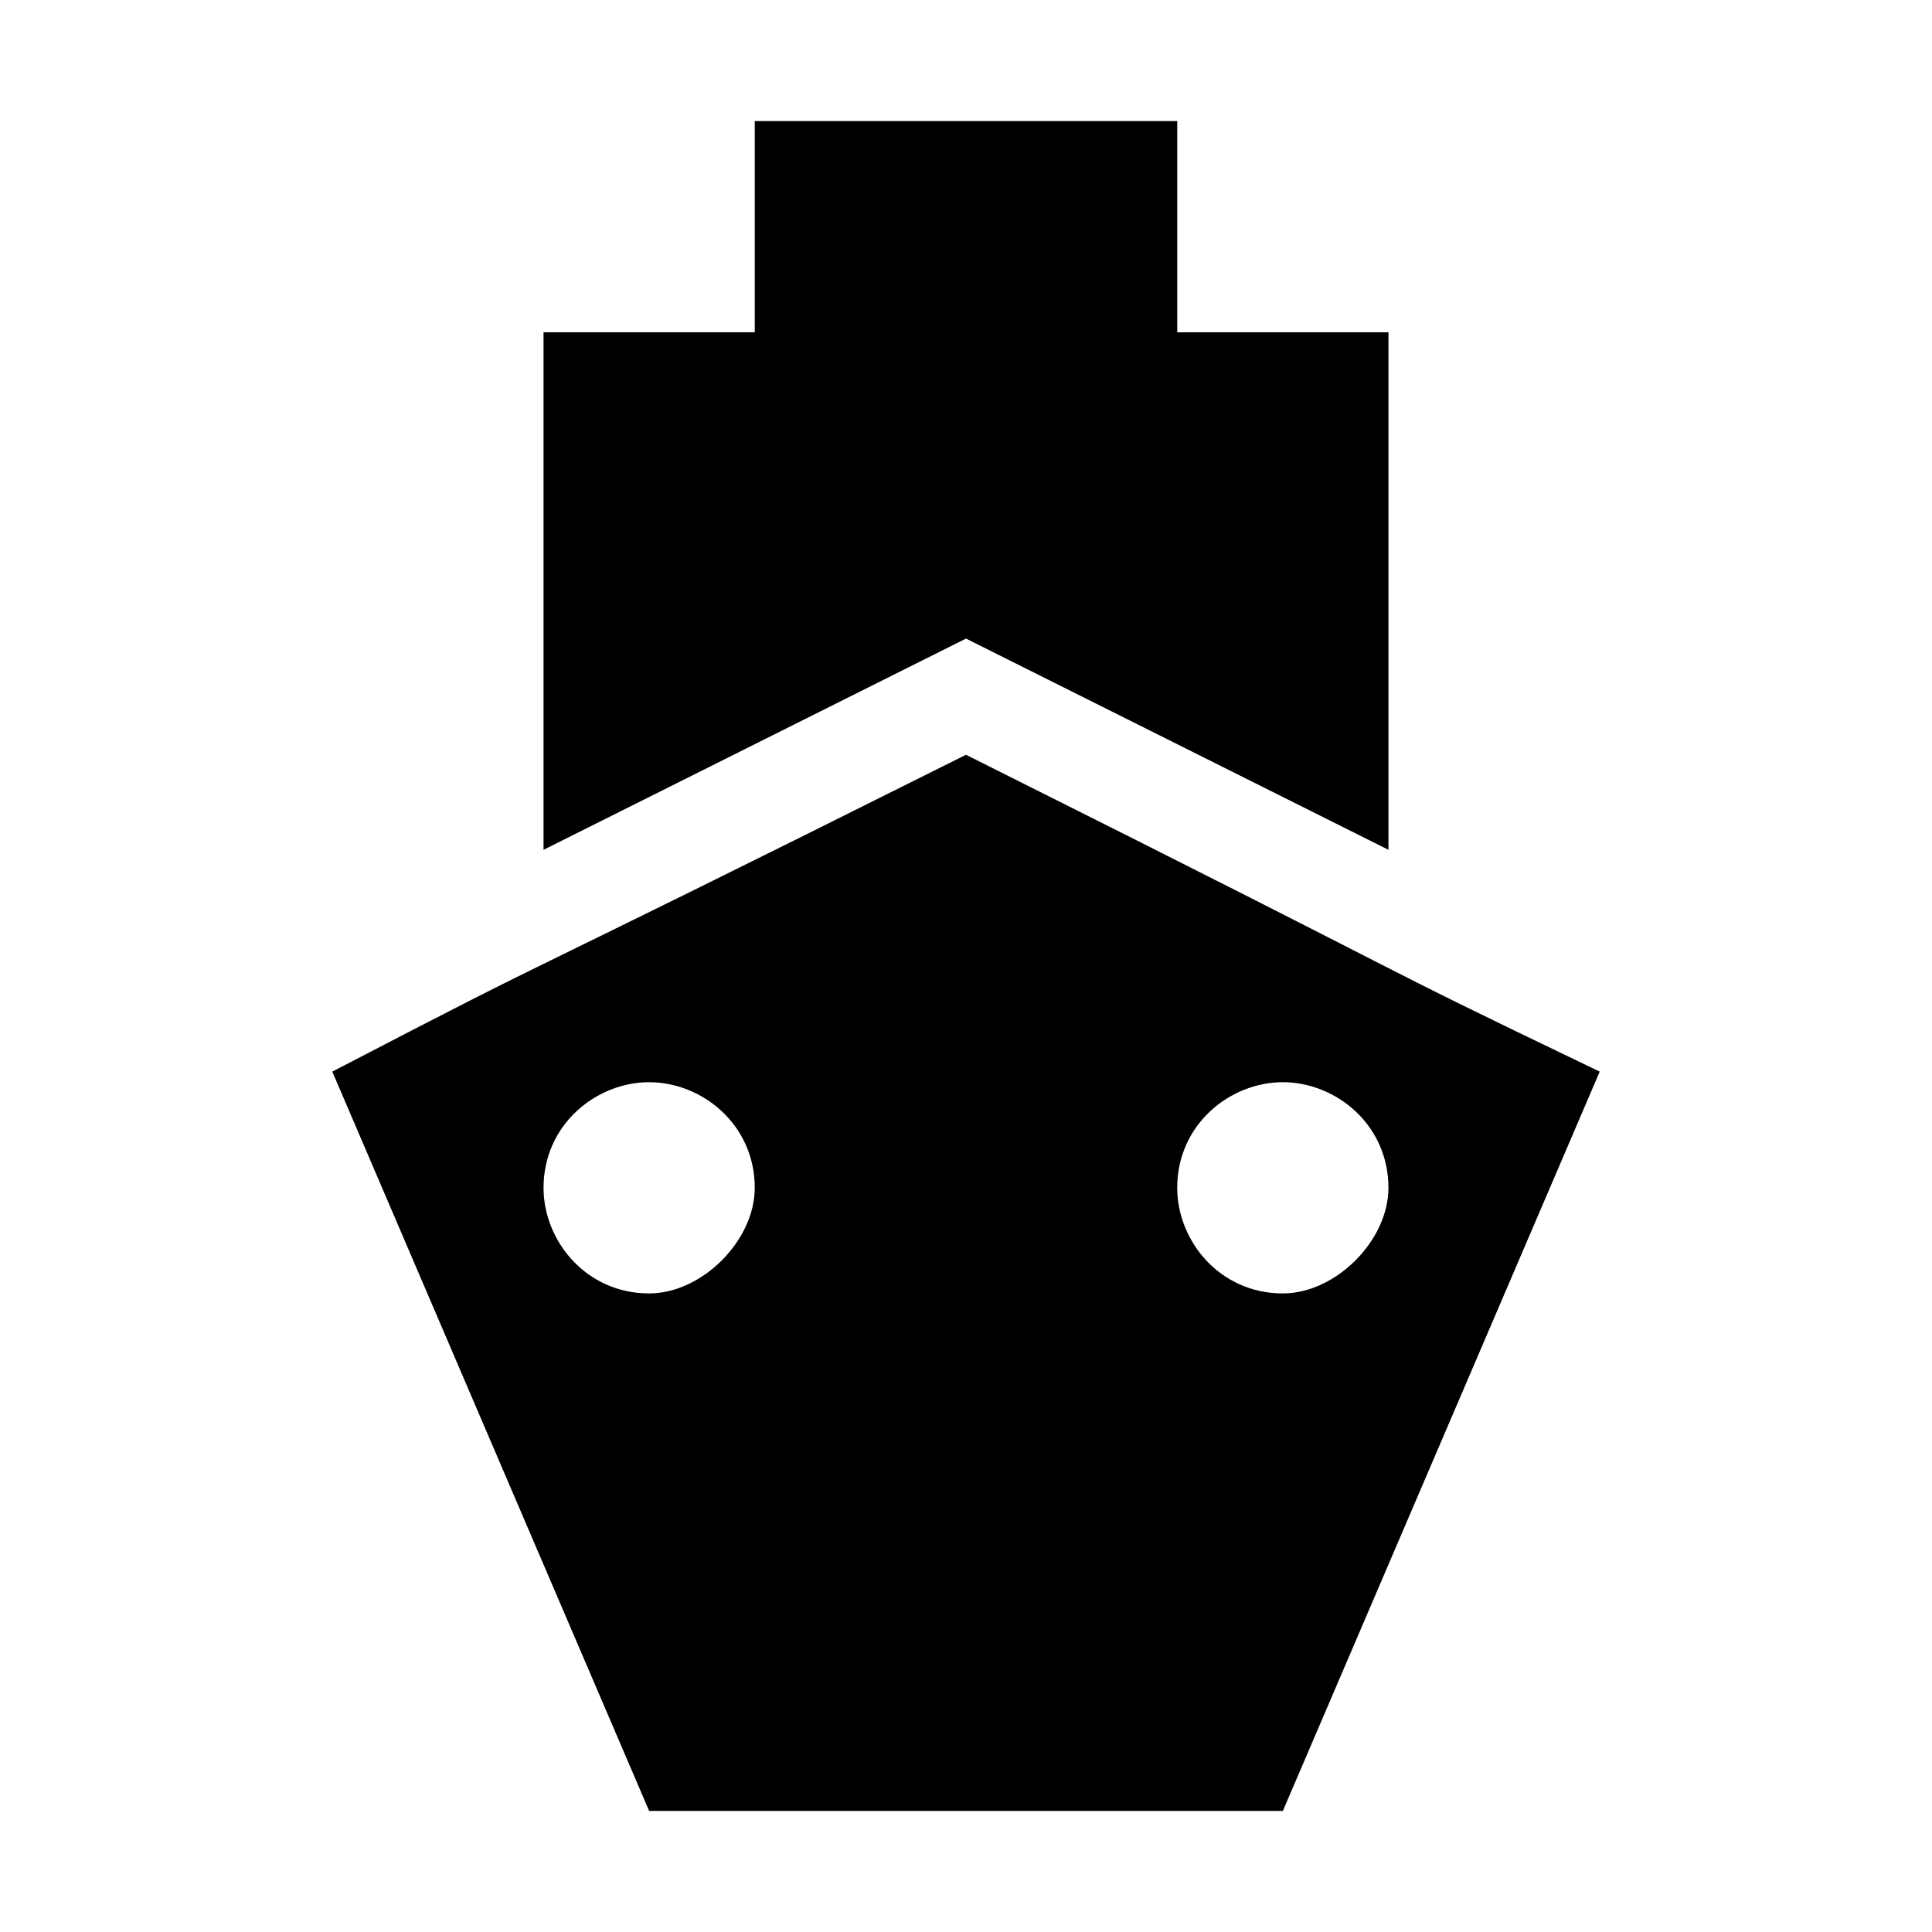
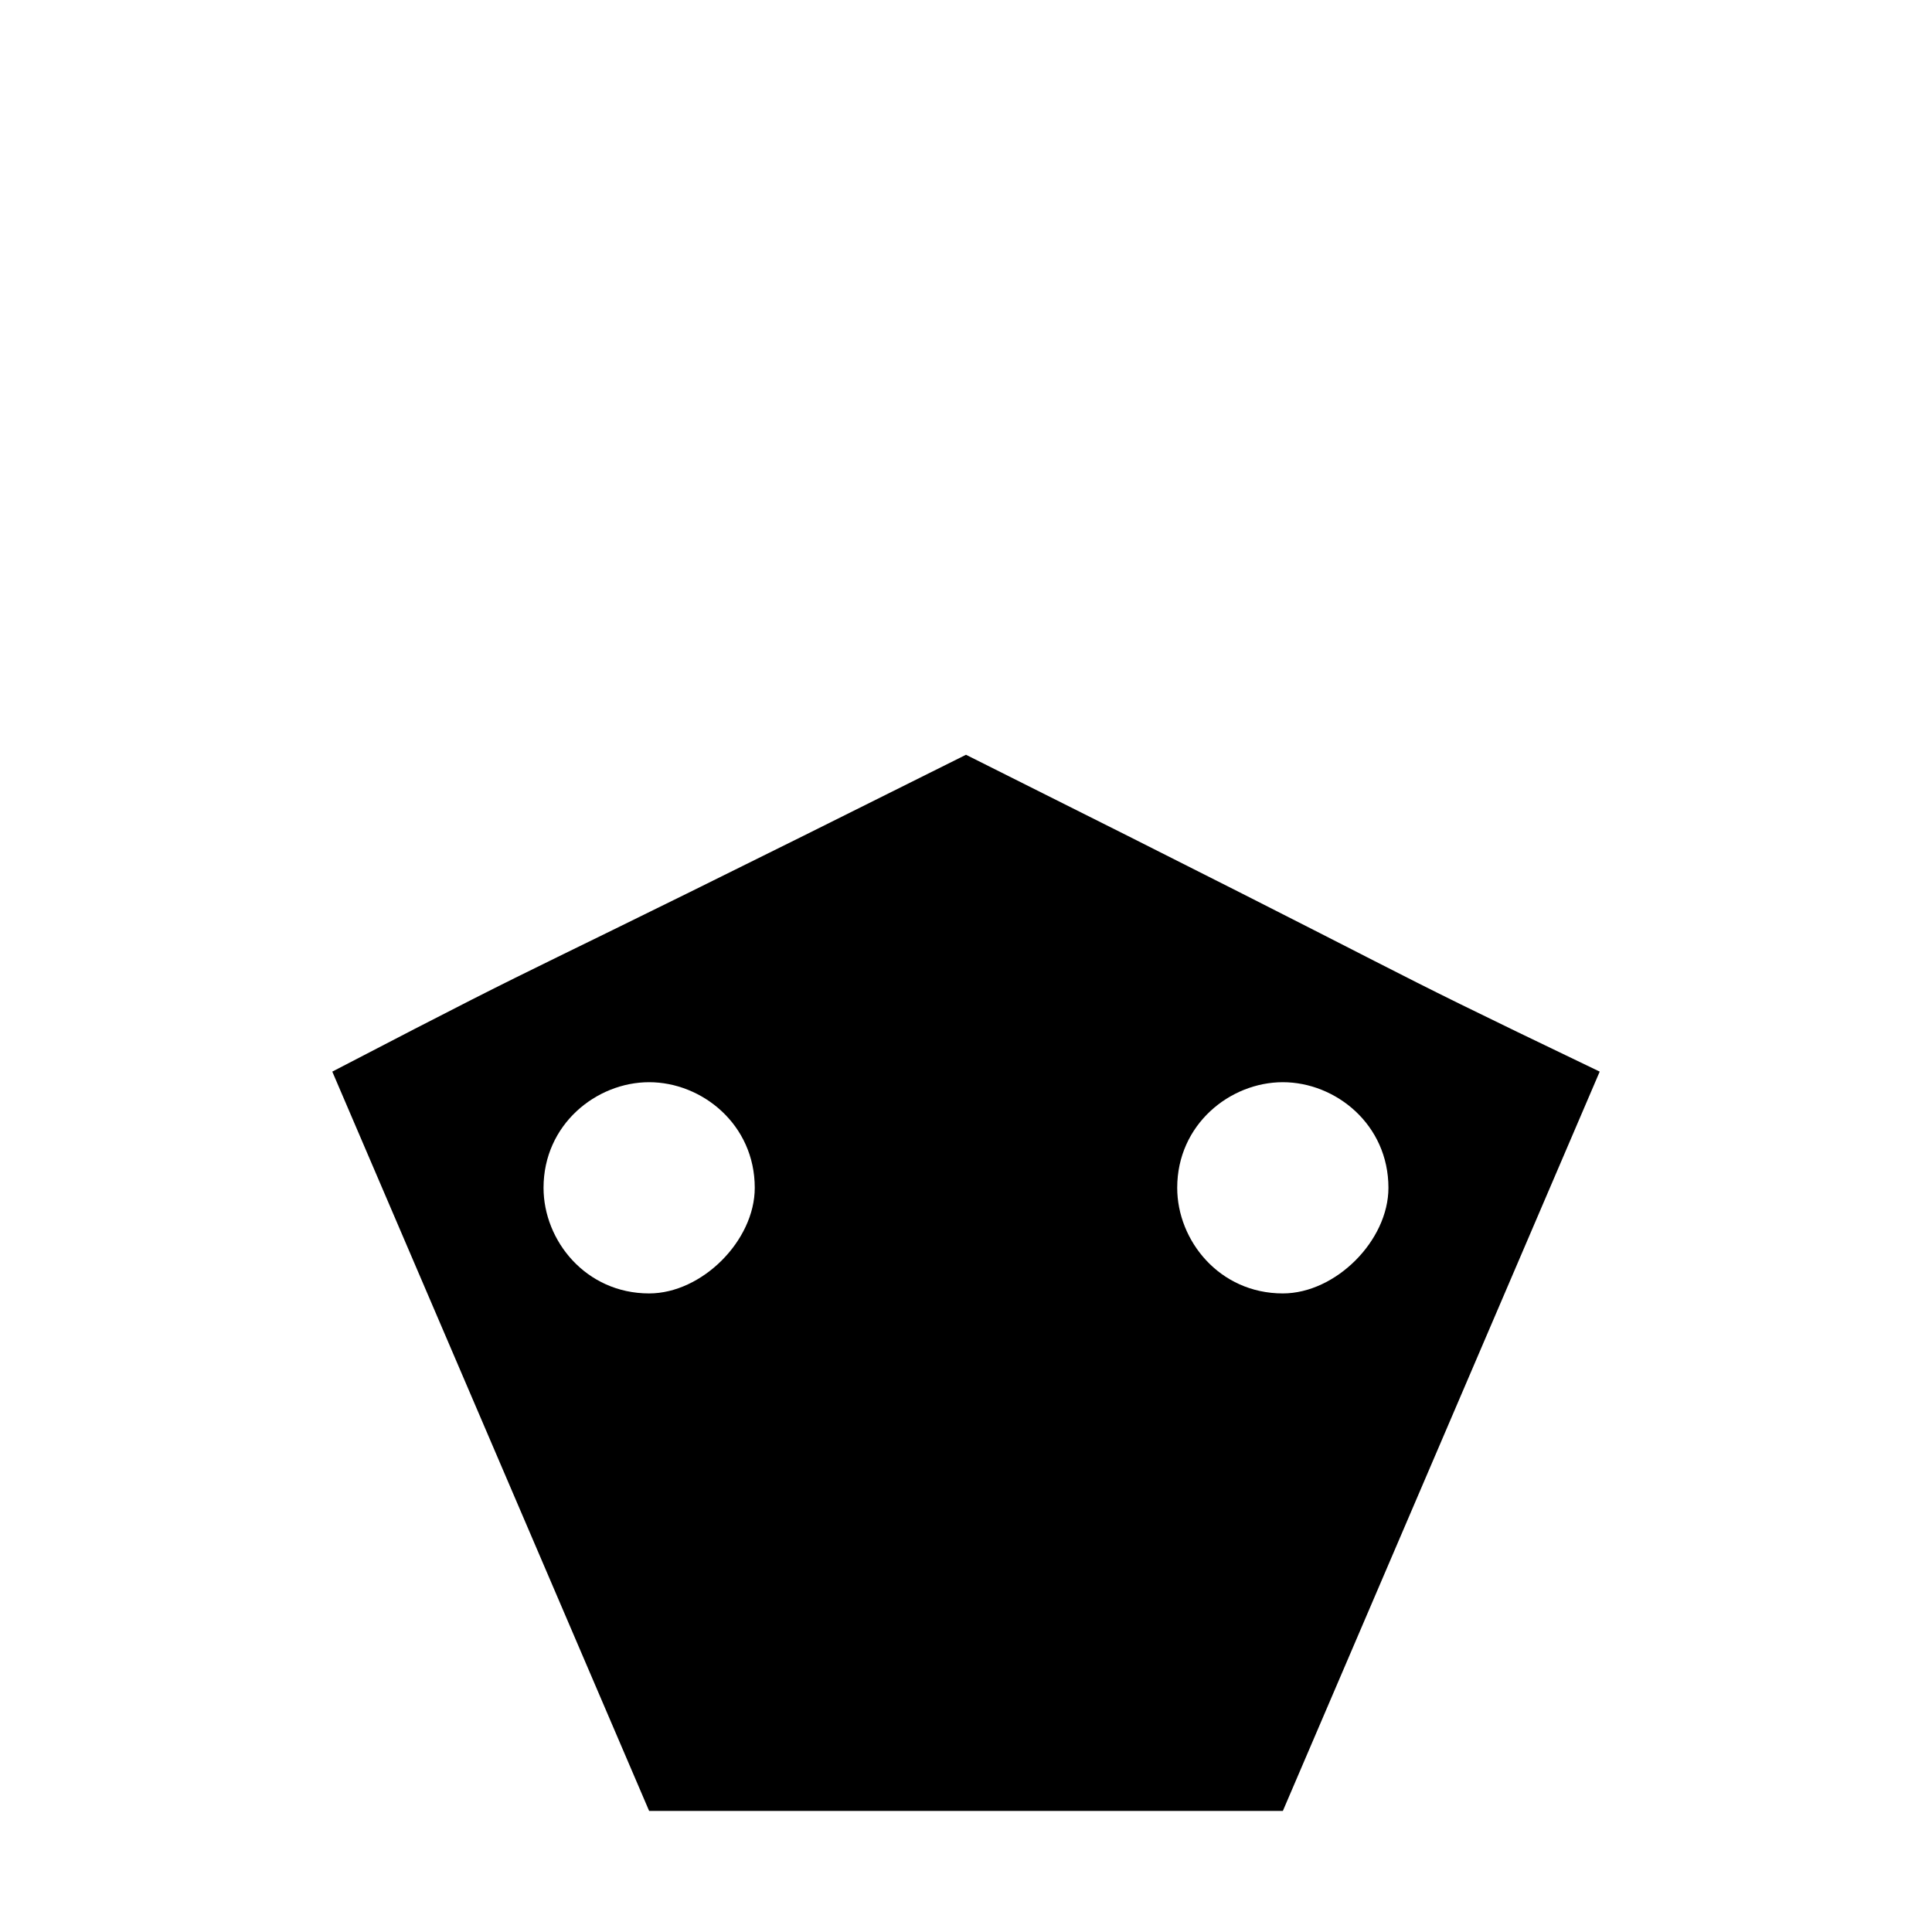
<svg xmlns="http://www.w3.org/2000/svg" fill="#000000" width="800px" height="800px" version="1.1" viewBox="144 144 512 512">
  <g>
-     <path d="m344.02 176.08v55.98h-55.98v137.15l111.96-55.98 111.96 55.98v-137.15h-55.98v-55.98z" />
    <path d="m400 344.02c-134.35 67.176-97.965 47.582-167.94 83.969l83.969 195.93h167.94l83.969-195.93c-69.977-33.586-33.59-16.793-167.94-83.969zm-83.969 142.75c-16.793 0-27.988-13.996-27.988-27.988 0-16.793 13.996-27.988 27.988-27.988 13.996 0 27.988 11.195 27.988 27.988 0 13.992-13.996 27.988-27.988 27.988zm167.93 0c-16.793 0-27.988-13.996-27.988-27.988 0-16.793 13.996-27.988 27.988-27.988 13.996 0 27.988 11.195 27.988 27.988 0.004 13.992-13.992 27.988-27.988 27.988z" />
  </g>
</svg>